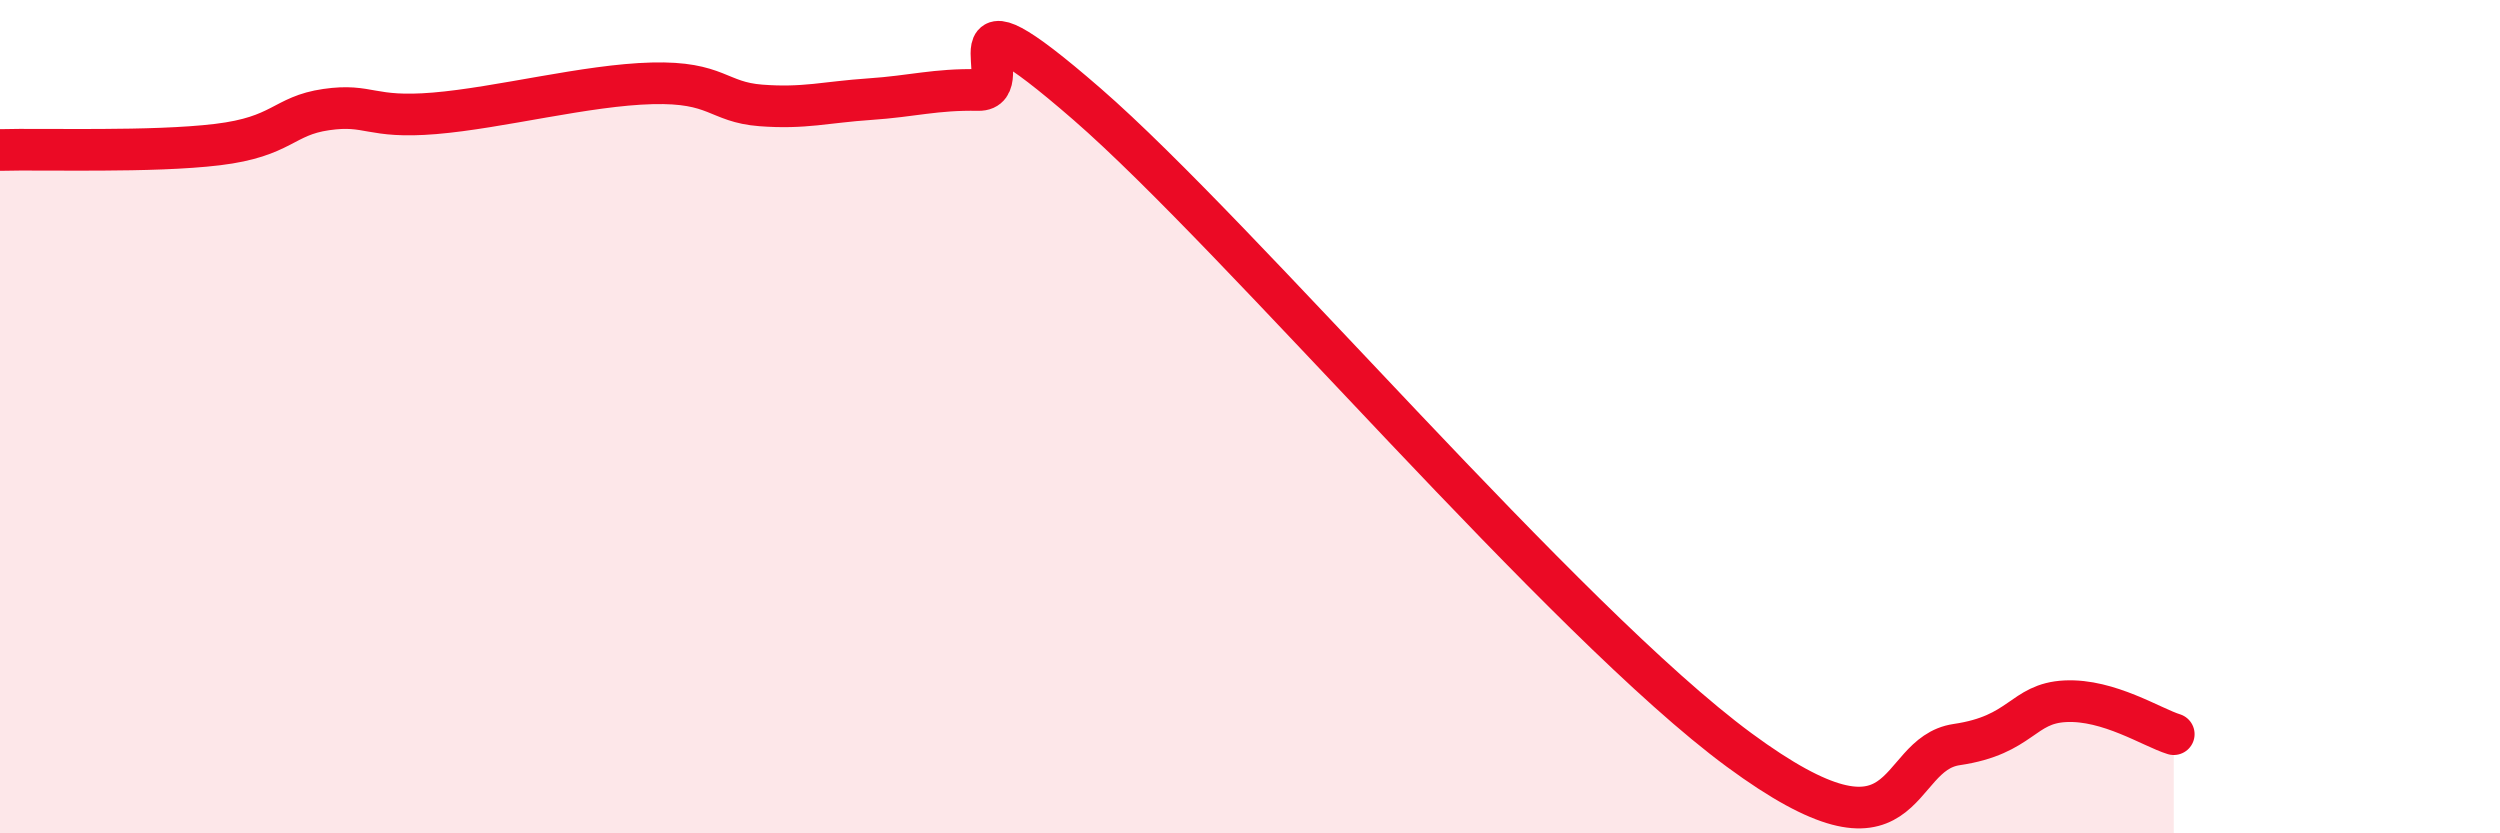
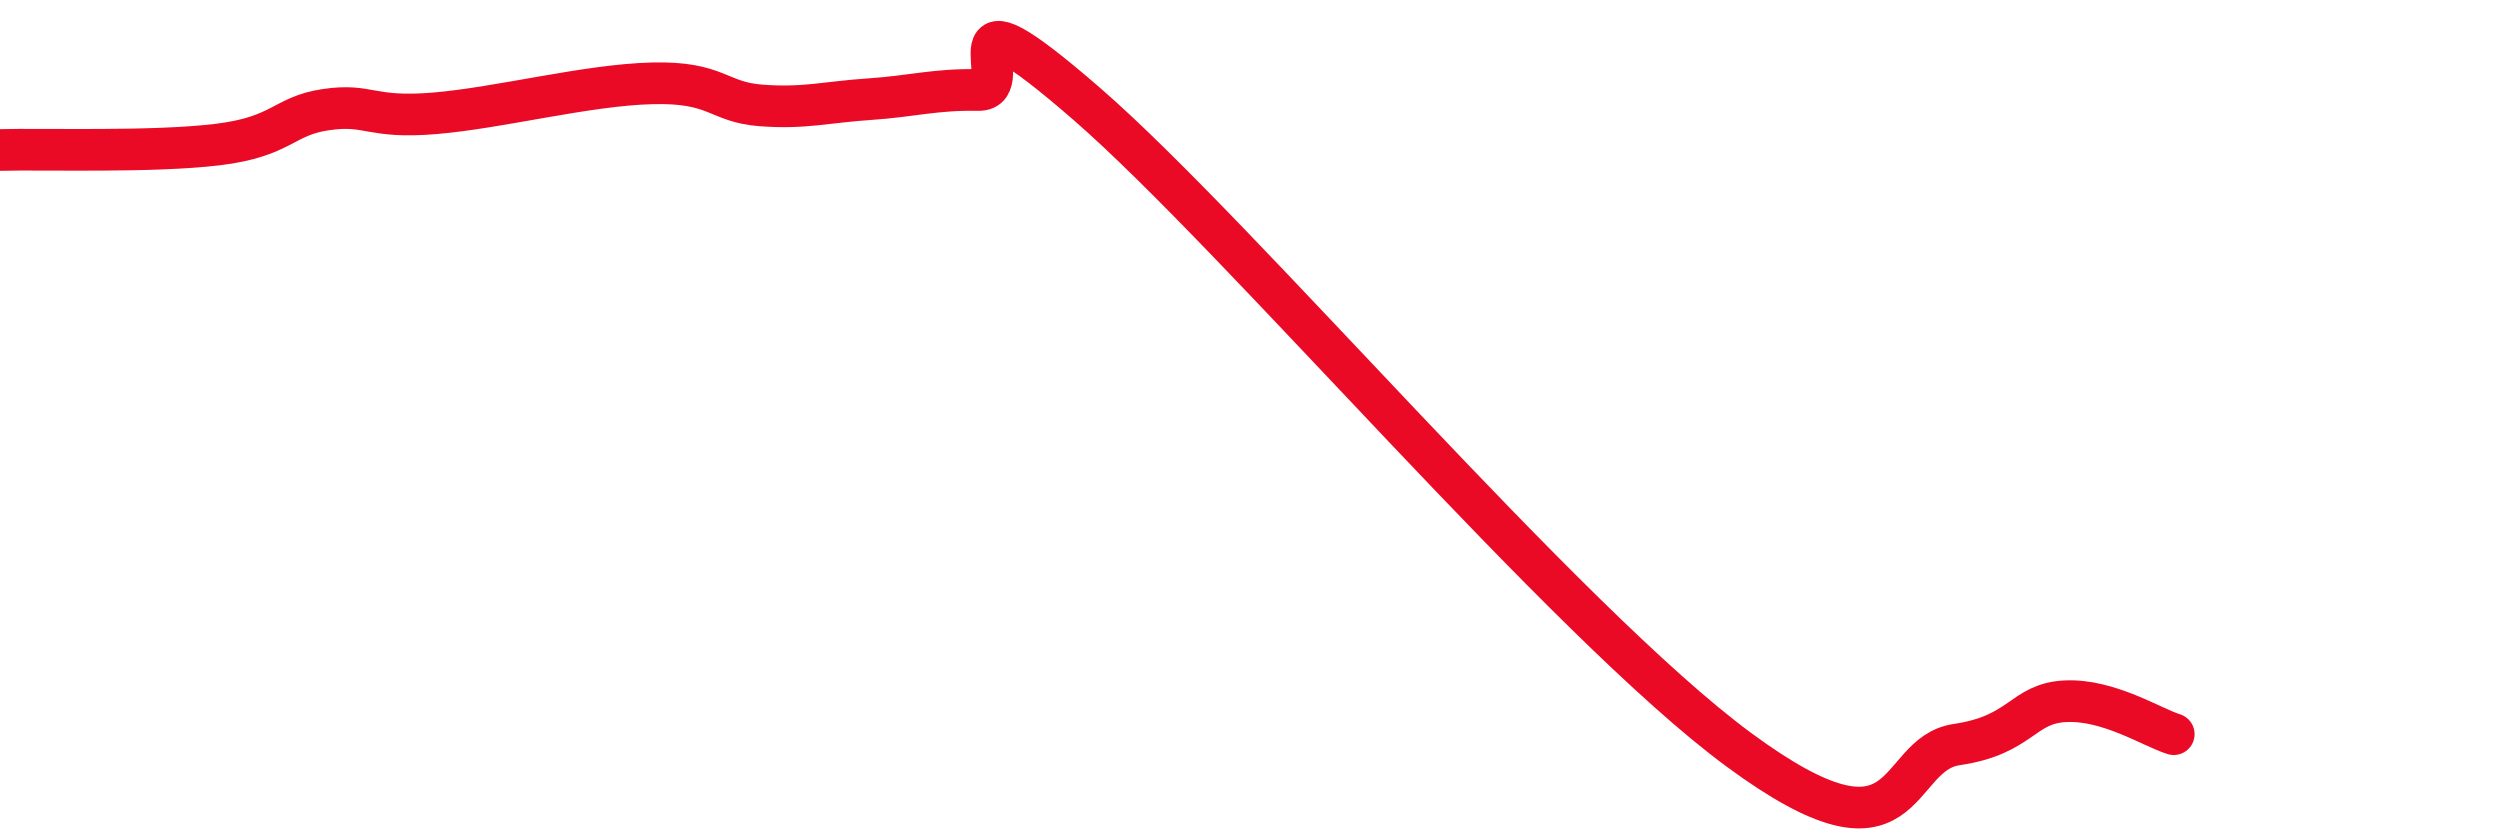
<svg xmlns="http://www.w3.org/2000/svg" width="60" height="20" viewBox="0 0 60 20">
-   <path d="M 0,3.6 C 1.04,3.57 3.65,3.66 5.22,3.47 C 6.79,3.28 6.79,2.78 7.83,2.63 C 8.87,2.48 8.87,2.85 10.43,2.72 C 11.99,2.59 14.08,2.04 15.65,2 C 17.22,1.96 17.22,2.45 18.26,2.53 C 19.3,2.61 19.83,2.45 20.87,2.38 C 21.91,2.31 22.44,2.14 23.48,2.16 C 24.52,2.18 22.44,-0.67 26.09,2.5 C 29.74,5.67 37.57,14.93 41.74,18 C 45.91,21.07 45.39,18.1 46.96,17.87 C 48.53,17.64 48.53,16.88 49.57,16.83 C 50.61,16.78 51.65,17.46 52.17,17.62L52.17 20L0 20Z" fill="#EB0A25" opacity="0.1" stroke-linecap="round" stroke-linejoin="round" />
  <path d="M 0,3.6 C 1.04,3.57 3.65,3.66 5.22,3.47 C 6.79,3.28 6.79,2.78 7.83,2.63 C 8.87,2.48 8.87,2.85 10.43,2.72 C 11.99,2.59 14.08,2.04 15.65,2 C 17.22,1.96 17.22,2.45 18.26,2.53 C 19.3,2.61 19.83,2.45 20.87,2.38 C 21.91,2.31 22.44,2.14 23.48,2.16 C 24.52,2.18 22.44,-0.67 26.09,2.5 C 29.74,5.67 37.57,14.93 41.74,18 C 45.91,21.07 45.39,18.1 46.96,17.87 C 48.53,17.64 48.53,16.88 49.57,16.83 C 50.61,16.78 51.65,17.46 52.17,17.62" stroke="#EB0A25" stroke-width="1" fill="none" stroke-linecap="round" stroke-linejoin="round" />
</svg>